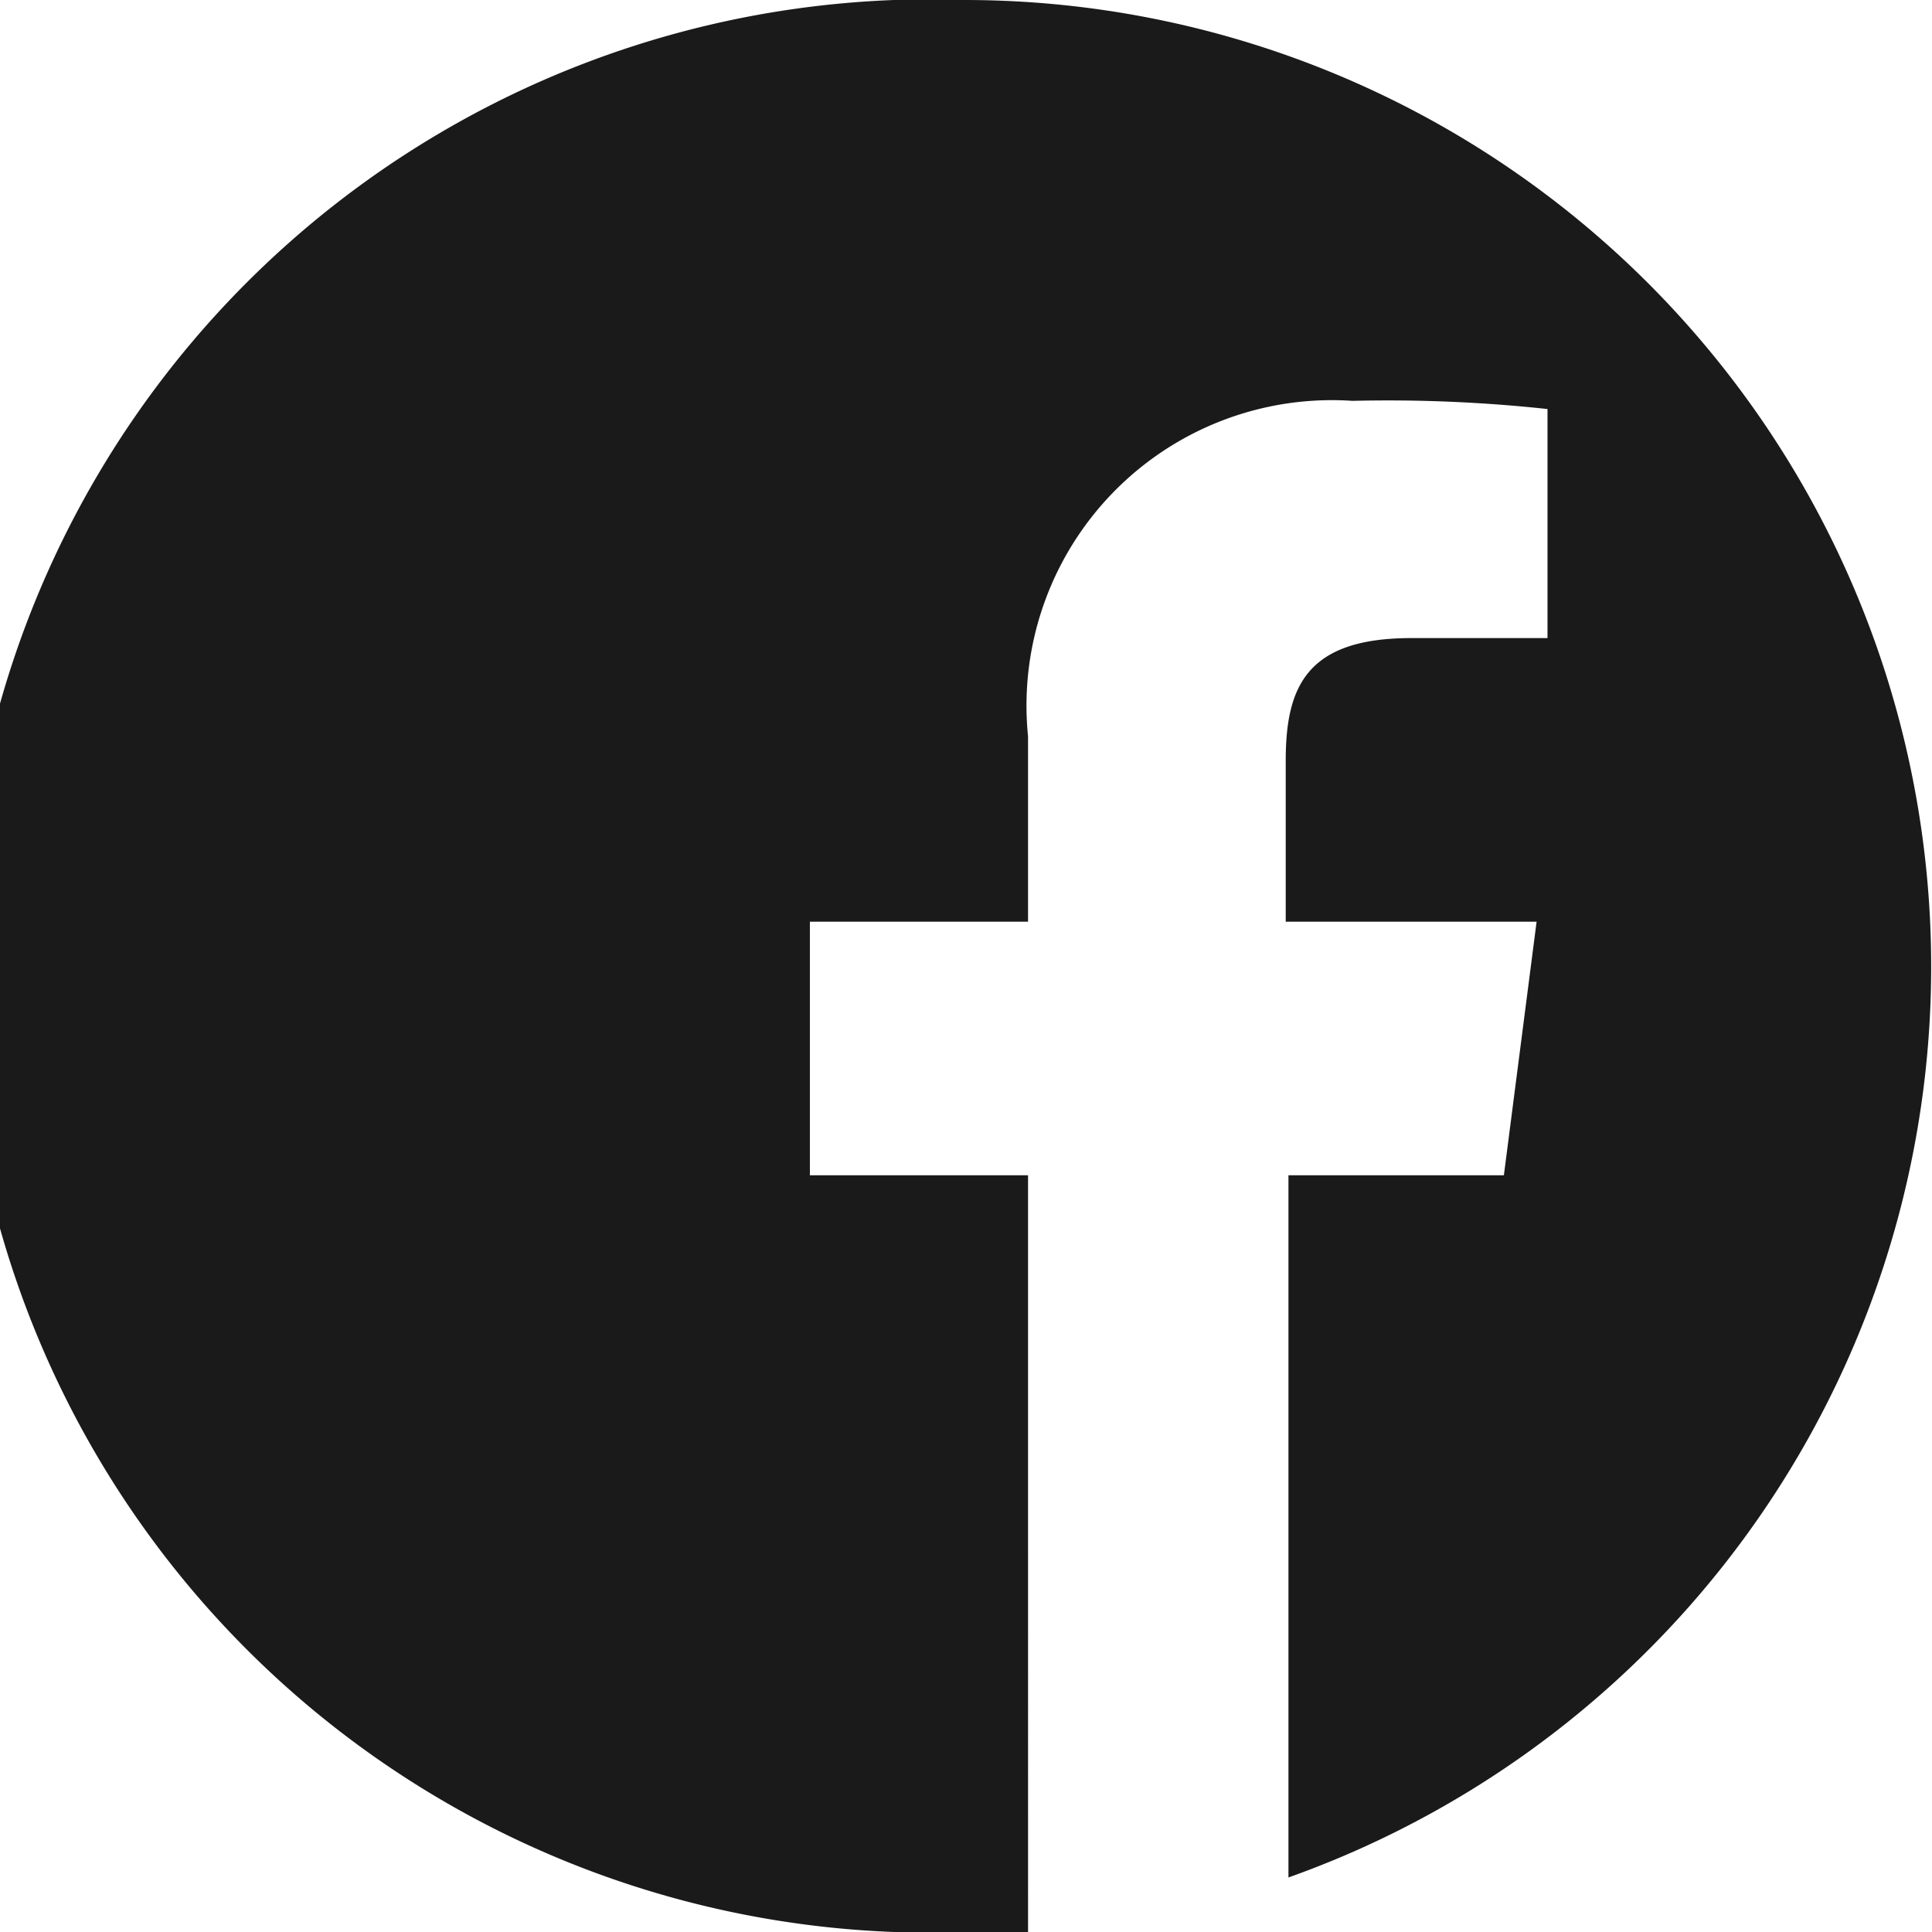
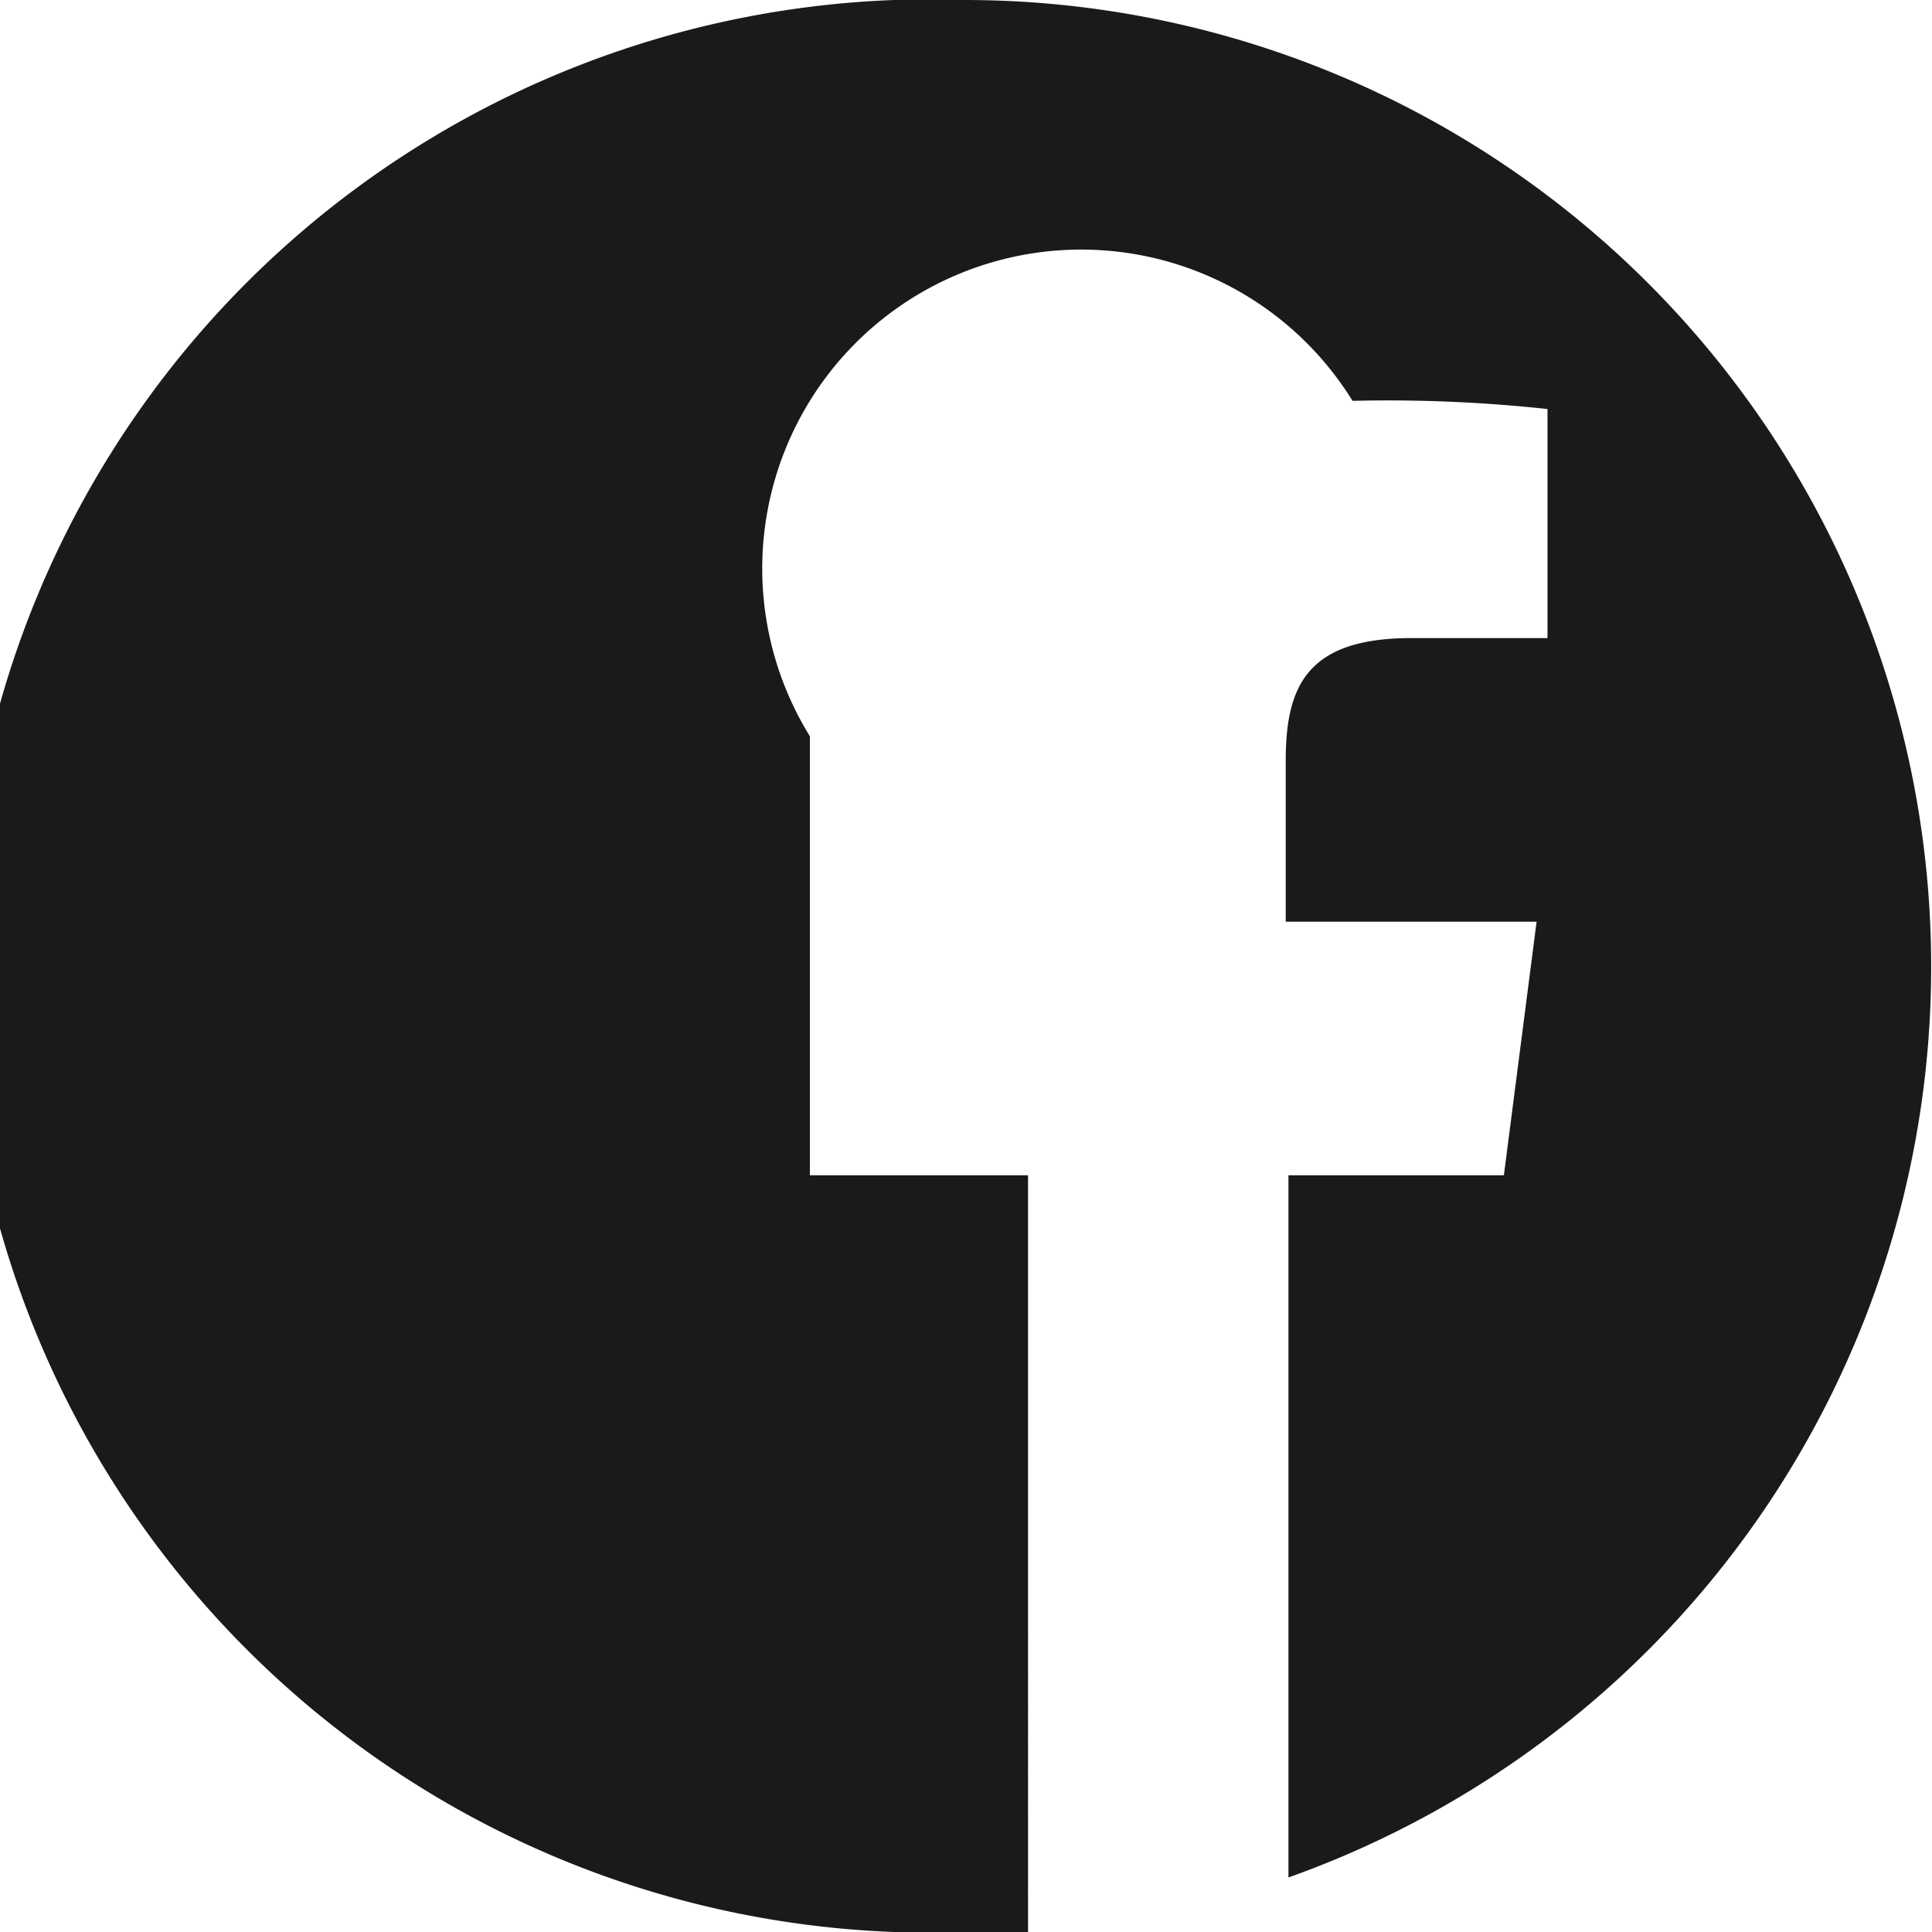
<svg xmlns="http://www.w3.org/2000/svg" viewBox="0 0 14.17 14.17">
  <defs>
    <style>.cls-1{fill:#1a1a1a;}</style>
  </defs>
  <title>Facebook2</title>
  <g id="Ebene_2" data-name="Ebene 2">
    <g id="Ebene_1-2" data-name="Ebene 1">
-       <path class="cls-1" d="M7.09,0a7.09,7.09,0,1,0,0,14.17h.45V8.62H5.94V6.76h1.6V5.4A2.24,2.24,0,0,1,9.92,2.94,10.89,10.89,0,0,1,11.35,3V4.68h-1c-.77,0-.92.36-.92.9V6.76h1.84l-.24,1.86H9.45v5.15A7.09,7.09,0,0,0,7.09,0Z" />
+       <path class="cls-1" d="M7.09,0a7.09,7.09,0,1,0,0,14.17h.45V8.62H5.94V6.76V5.4A2.24,2.24,0,0,1,9.92,2.94,10.89,10.89,0,0,1,11.35,3V4.68h-1c-.77,0-.92.36-.92.9V6.76h1.84l-.24,1.86H9.45v5.15A7.09,7.09,0,0,0,7.09,0Z" />
    </g>
  </g>
</svg>